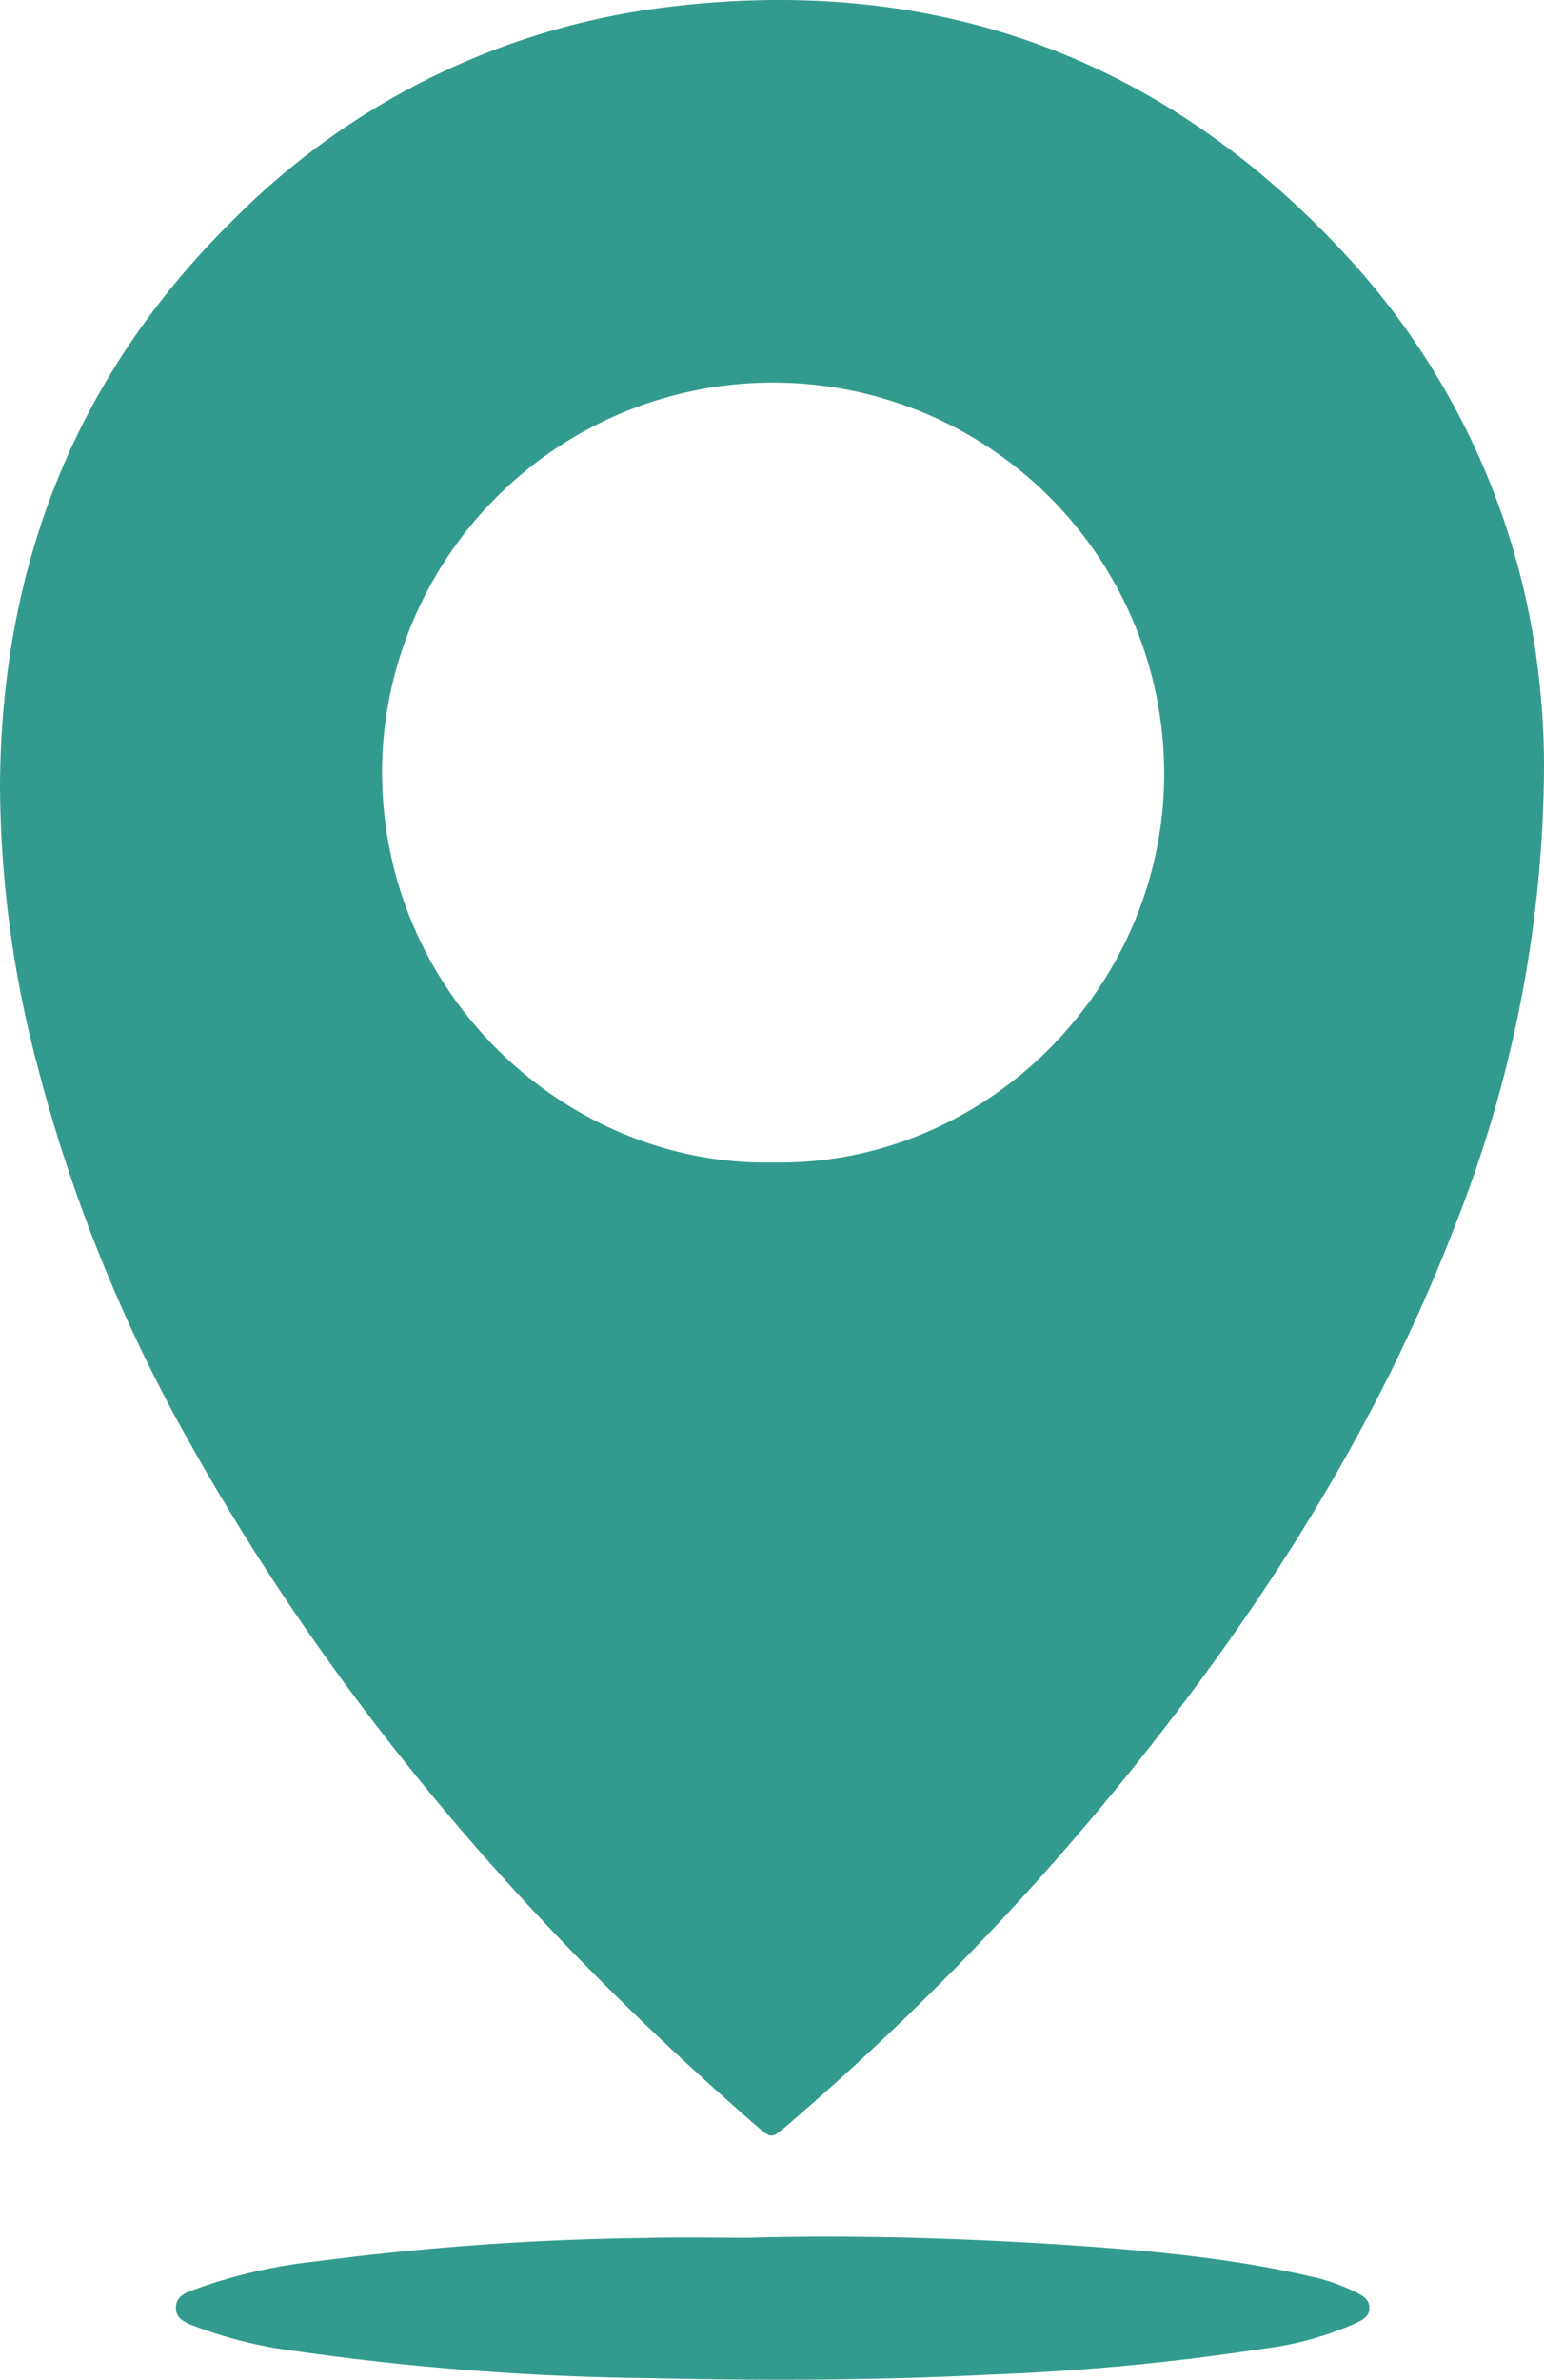
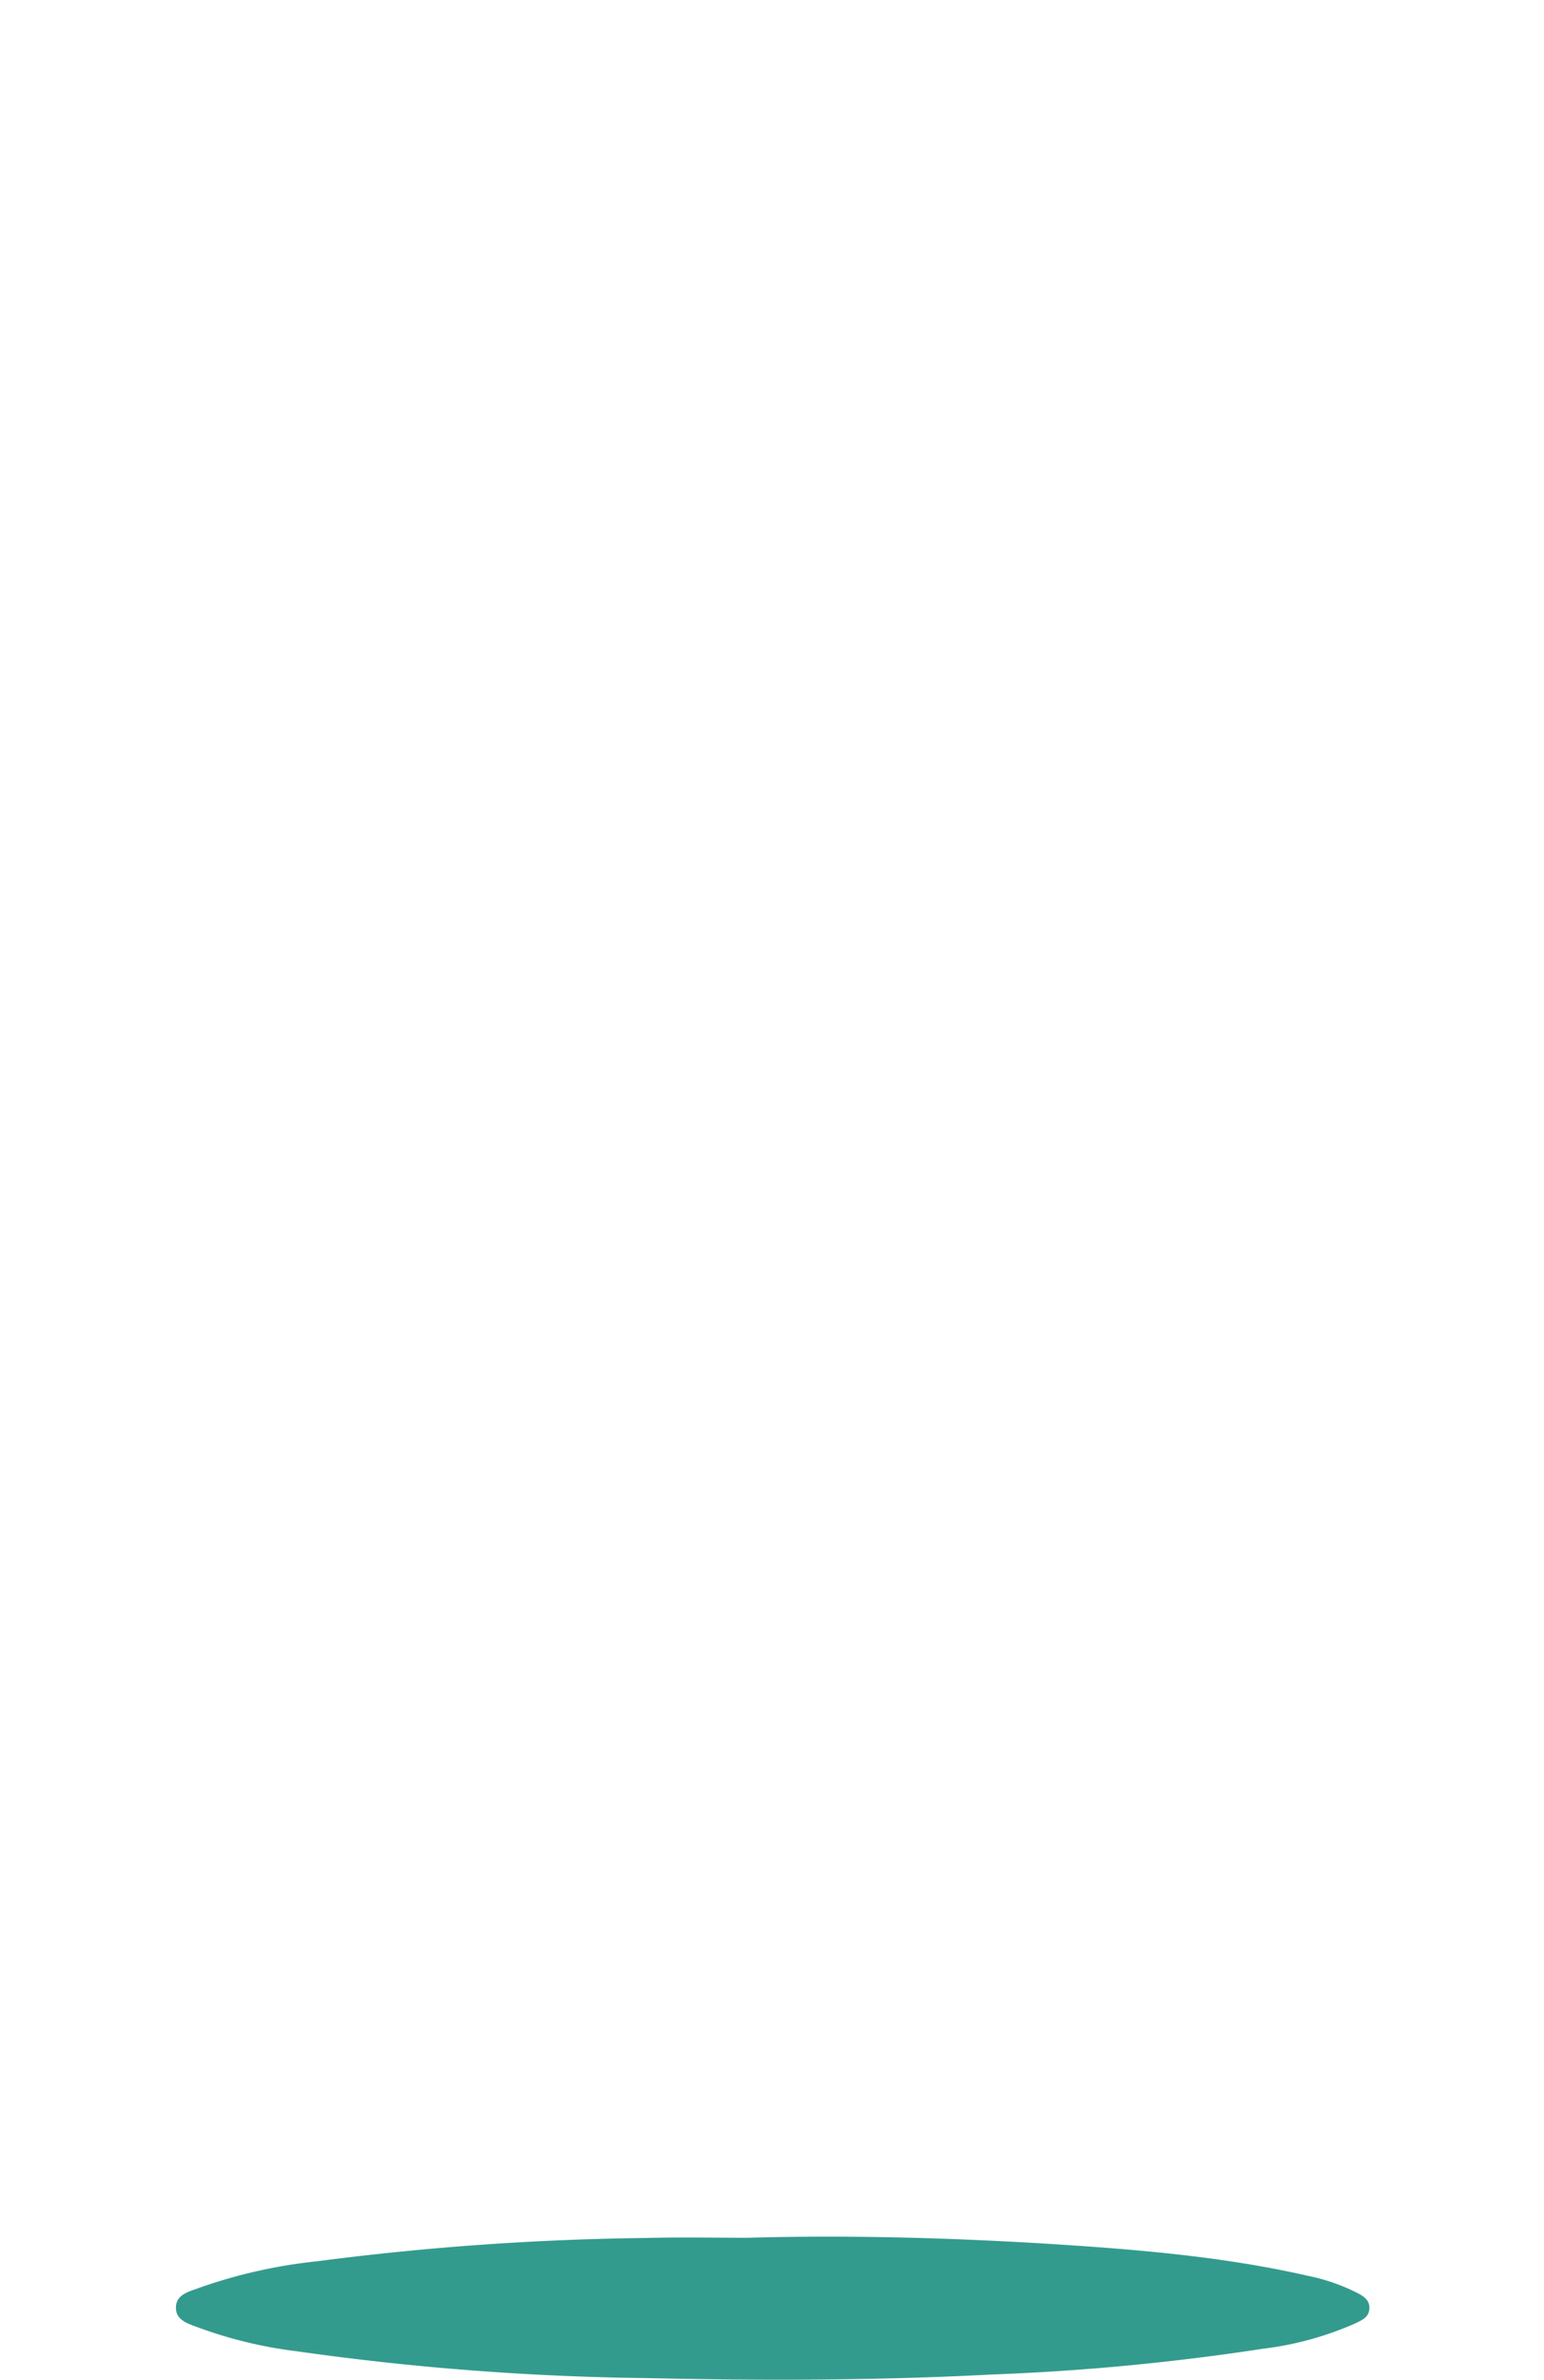
<svg xmlns="http://www.w3.org/2000/svg" id="Слой_1" data-name="Слой 1" viewBox="0 0 150.421 231.802" version="1.1" width="150.421" height="231.802">
  <defs id="defs4088">
    <style id="style4086">.cls-1{fill:#339b8d}</style>
  </defs>
-   <path class="cls-1" d="M150.41 75.845a122.7 122.7 0 0 1-8.57 43.31c-6.5 17-15.75 32.47-26.7 46.95a261.3 261.3 0 0 1-38.4 40.88c-1.56 1.34-1.58 1.35-2.92.2-22-19.1-40.87-40.89-55.2-66.4a152.2 152.2 0 0 1-15-37.07A107.8 107.8 0 0 1 0 76.385c.15-21.44 7.45-40 22.84-55.08A71.74 71.74 0 0 1 65.69.605c25.83-3 47.83 5.16 65.47 24.29a72.27 72.27 0 0 1 18.81 41.54 74 74 0 0 1 .44 9.41m-75.12 37.39c20.28.37 37.46-16.33 38.11-36.68a38.103 38.103 0 1 0-76.17-2.37c-.53 22.61 18.09 39.46 38.06 39.05" id="path4092" style="fill:#339b8d" />
  <path class="cls-1" d="M72.85 217.975c9.83-.28 19.67 0 29.48.6 8.43.54 16.84 1.22 25.11 3.11a18.8 18.8 0 0 1 4.5 1.52c.69.34 1.5.71 1.47 1.63s-.78 1.19-1.44 1.51a31.6 31.6 0 0 1-8.94 2.44 231 231 0 0 1-26.41 2.51c-11.18.58-22.36.61-33.54.35a263 263 0 0 1-34.13-2.61 43 43 0 0 1-9.5-2.27c-1-.39-2.33-.69-2.31-2s1.33-1.55 2.28-1.92a50.2 50.2 0 0 1 11.55-2.59 271 271 0 0 1 32-2.26c3.27-.09 6.57-.02 9.88-.02" id="path4094" style="fill:#339b8d" />
</svg>